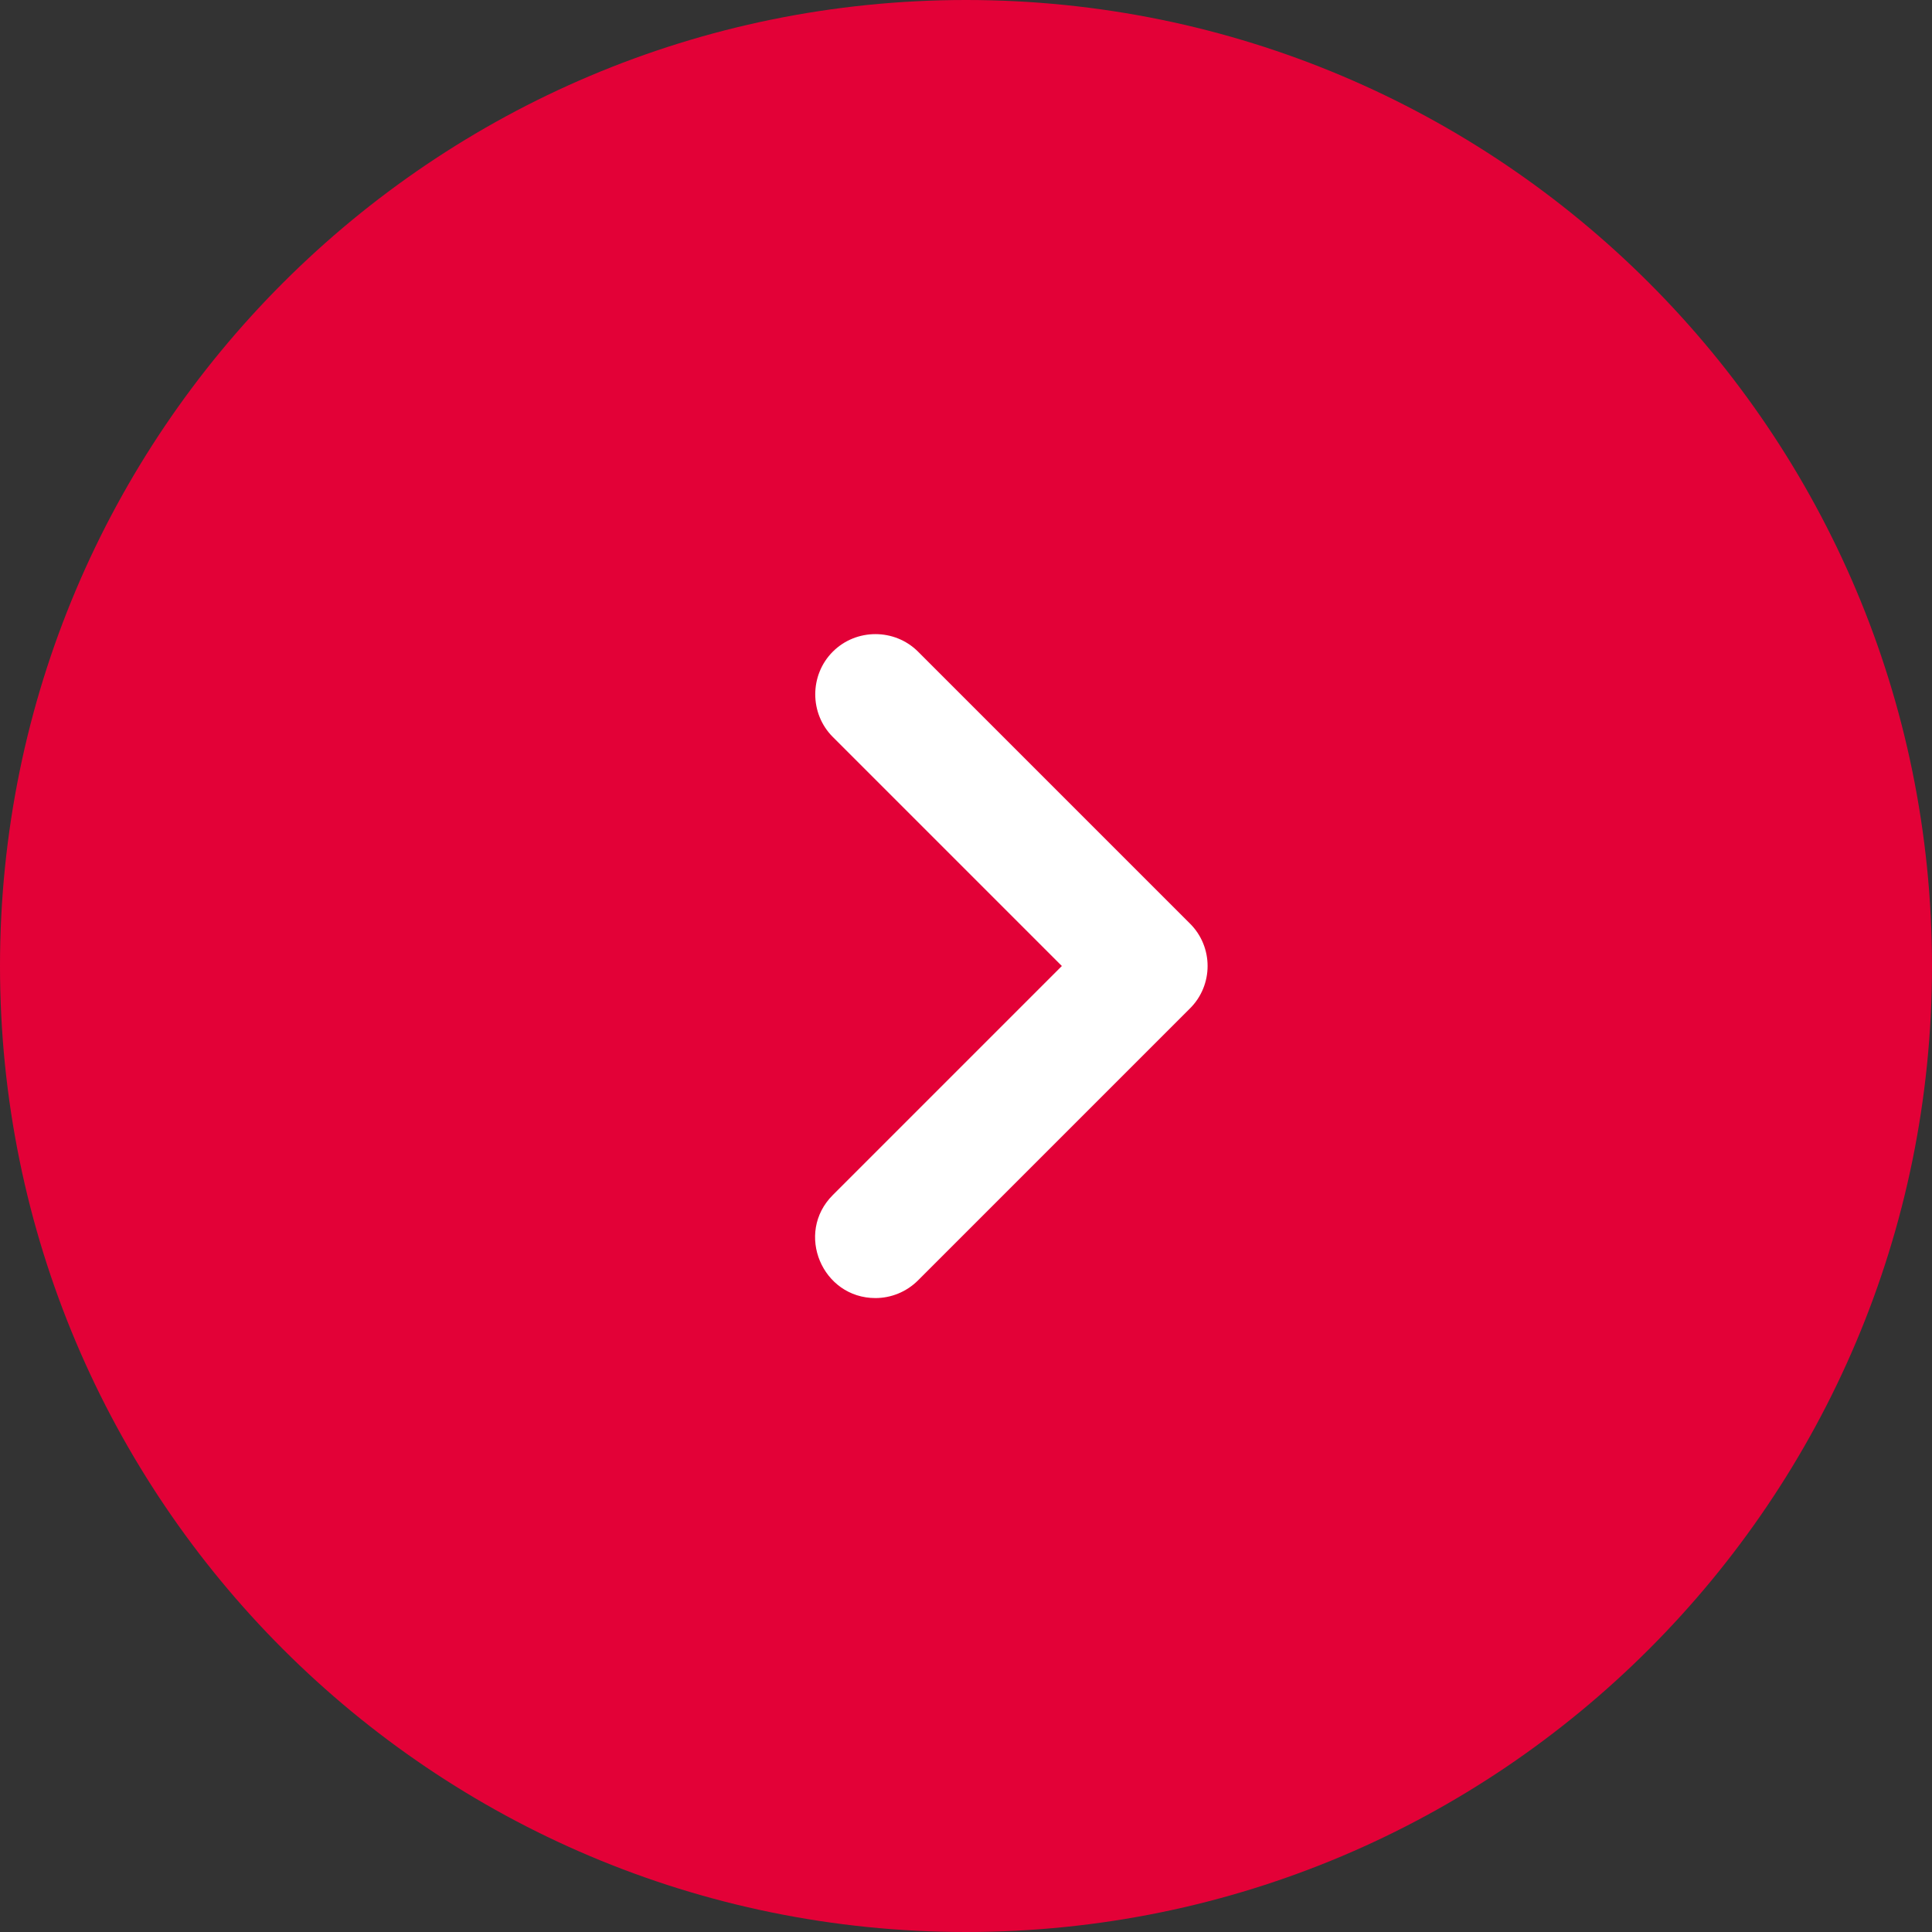
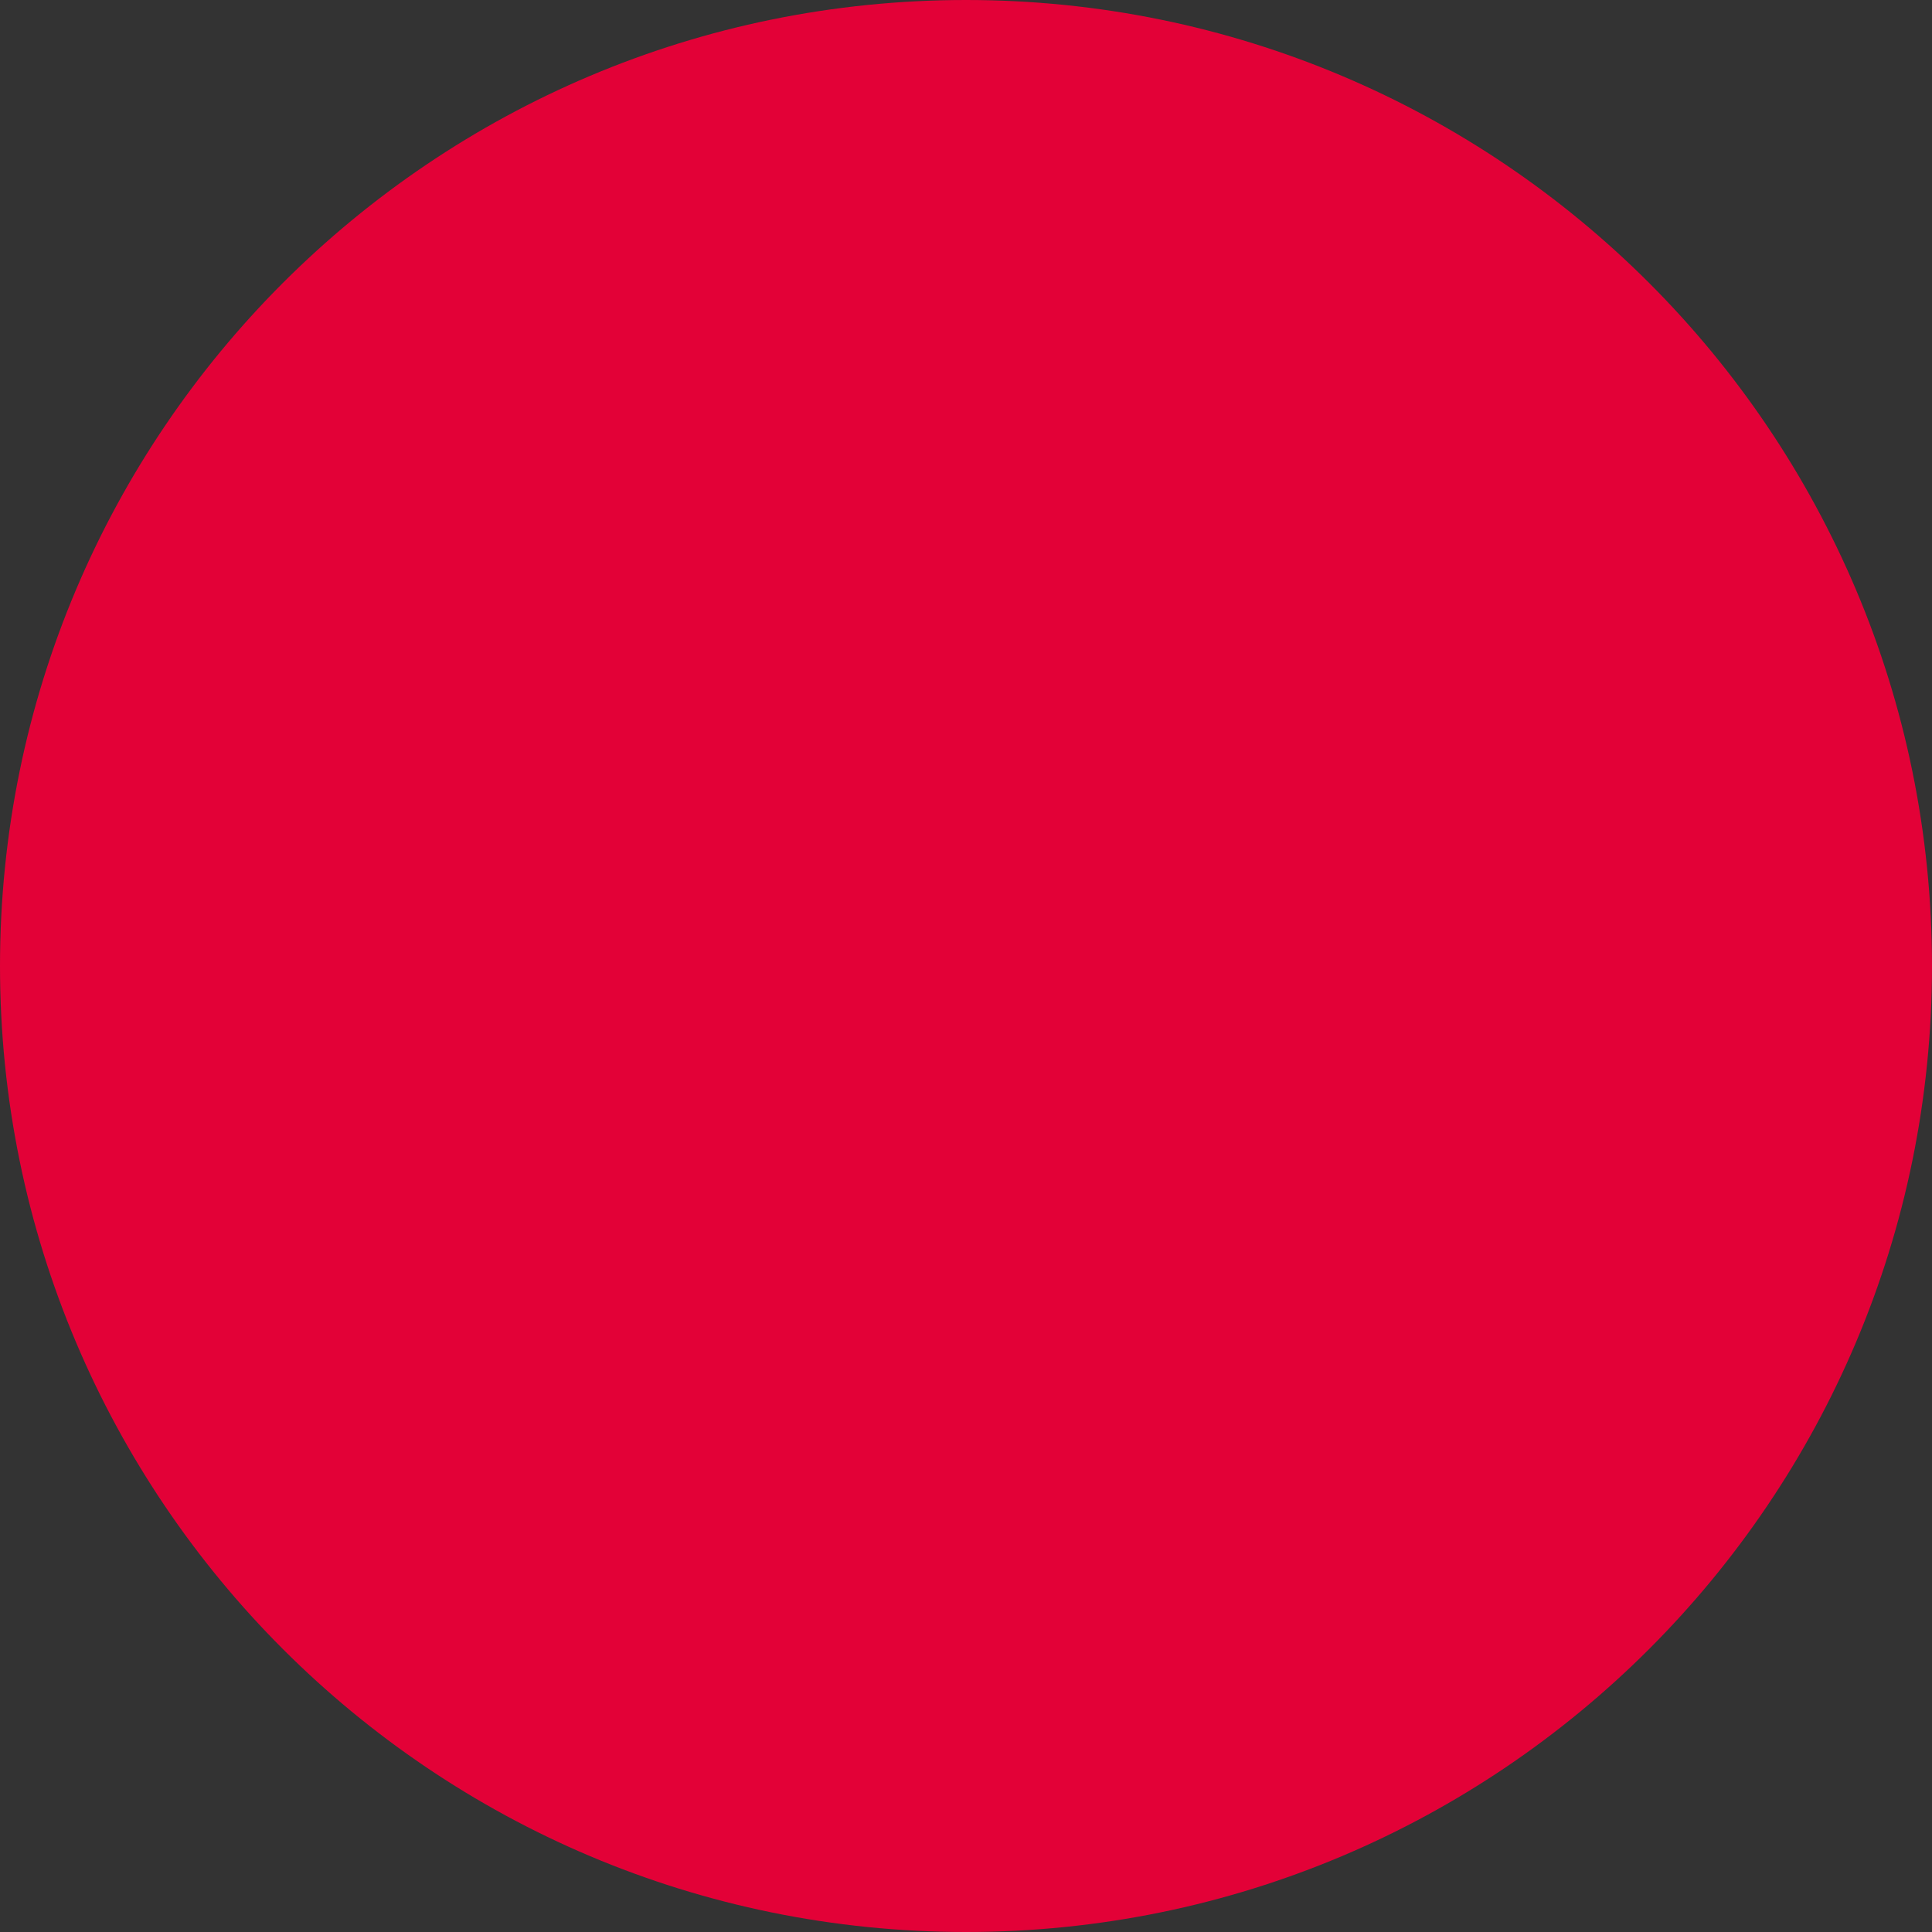
<svg xmlns="http://www.w3.org/2000/svg" id="Layer_1" x="0px" y="0px" viewBox="0 0 512 512" style="enable-background:new 0 0 512 512;" xml:space="preserve">
  <rect x="0" y="0" width="512" height="512" fill="#333333" stroke="none" />
  <style type="text/css"> .st0{fill:#E30137;} .st1{fill:#FFFFFF;} </style>
  <path class="st0" d="M256,0C114.6,0,0,114.6,0,256s114.6,256,256,256s256-114.6,256-256S397.4,0,256,0z" />
-   <path class="st1" d="M315.3,267.3l-72,72c-3.1,3.1-7.2,4.7-11.3,4.7c-14.1,0-21.4-17.2-11.3-27.3l60.7-60.7l-60.7-60.7 c-6.2-6.2-6.2-16.4,0-22.6c6.2-6.2,16.4-6.2,22.6,0l72,72C321.6,250.9,321.6,261.1,315.3,267.3L315.3,267.3z" />
</svg>